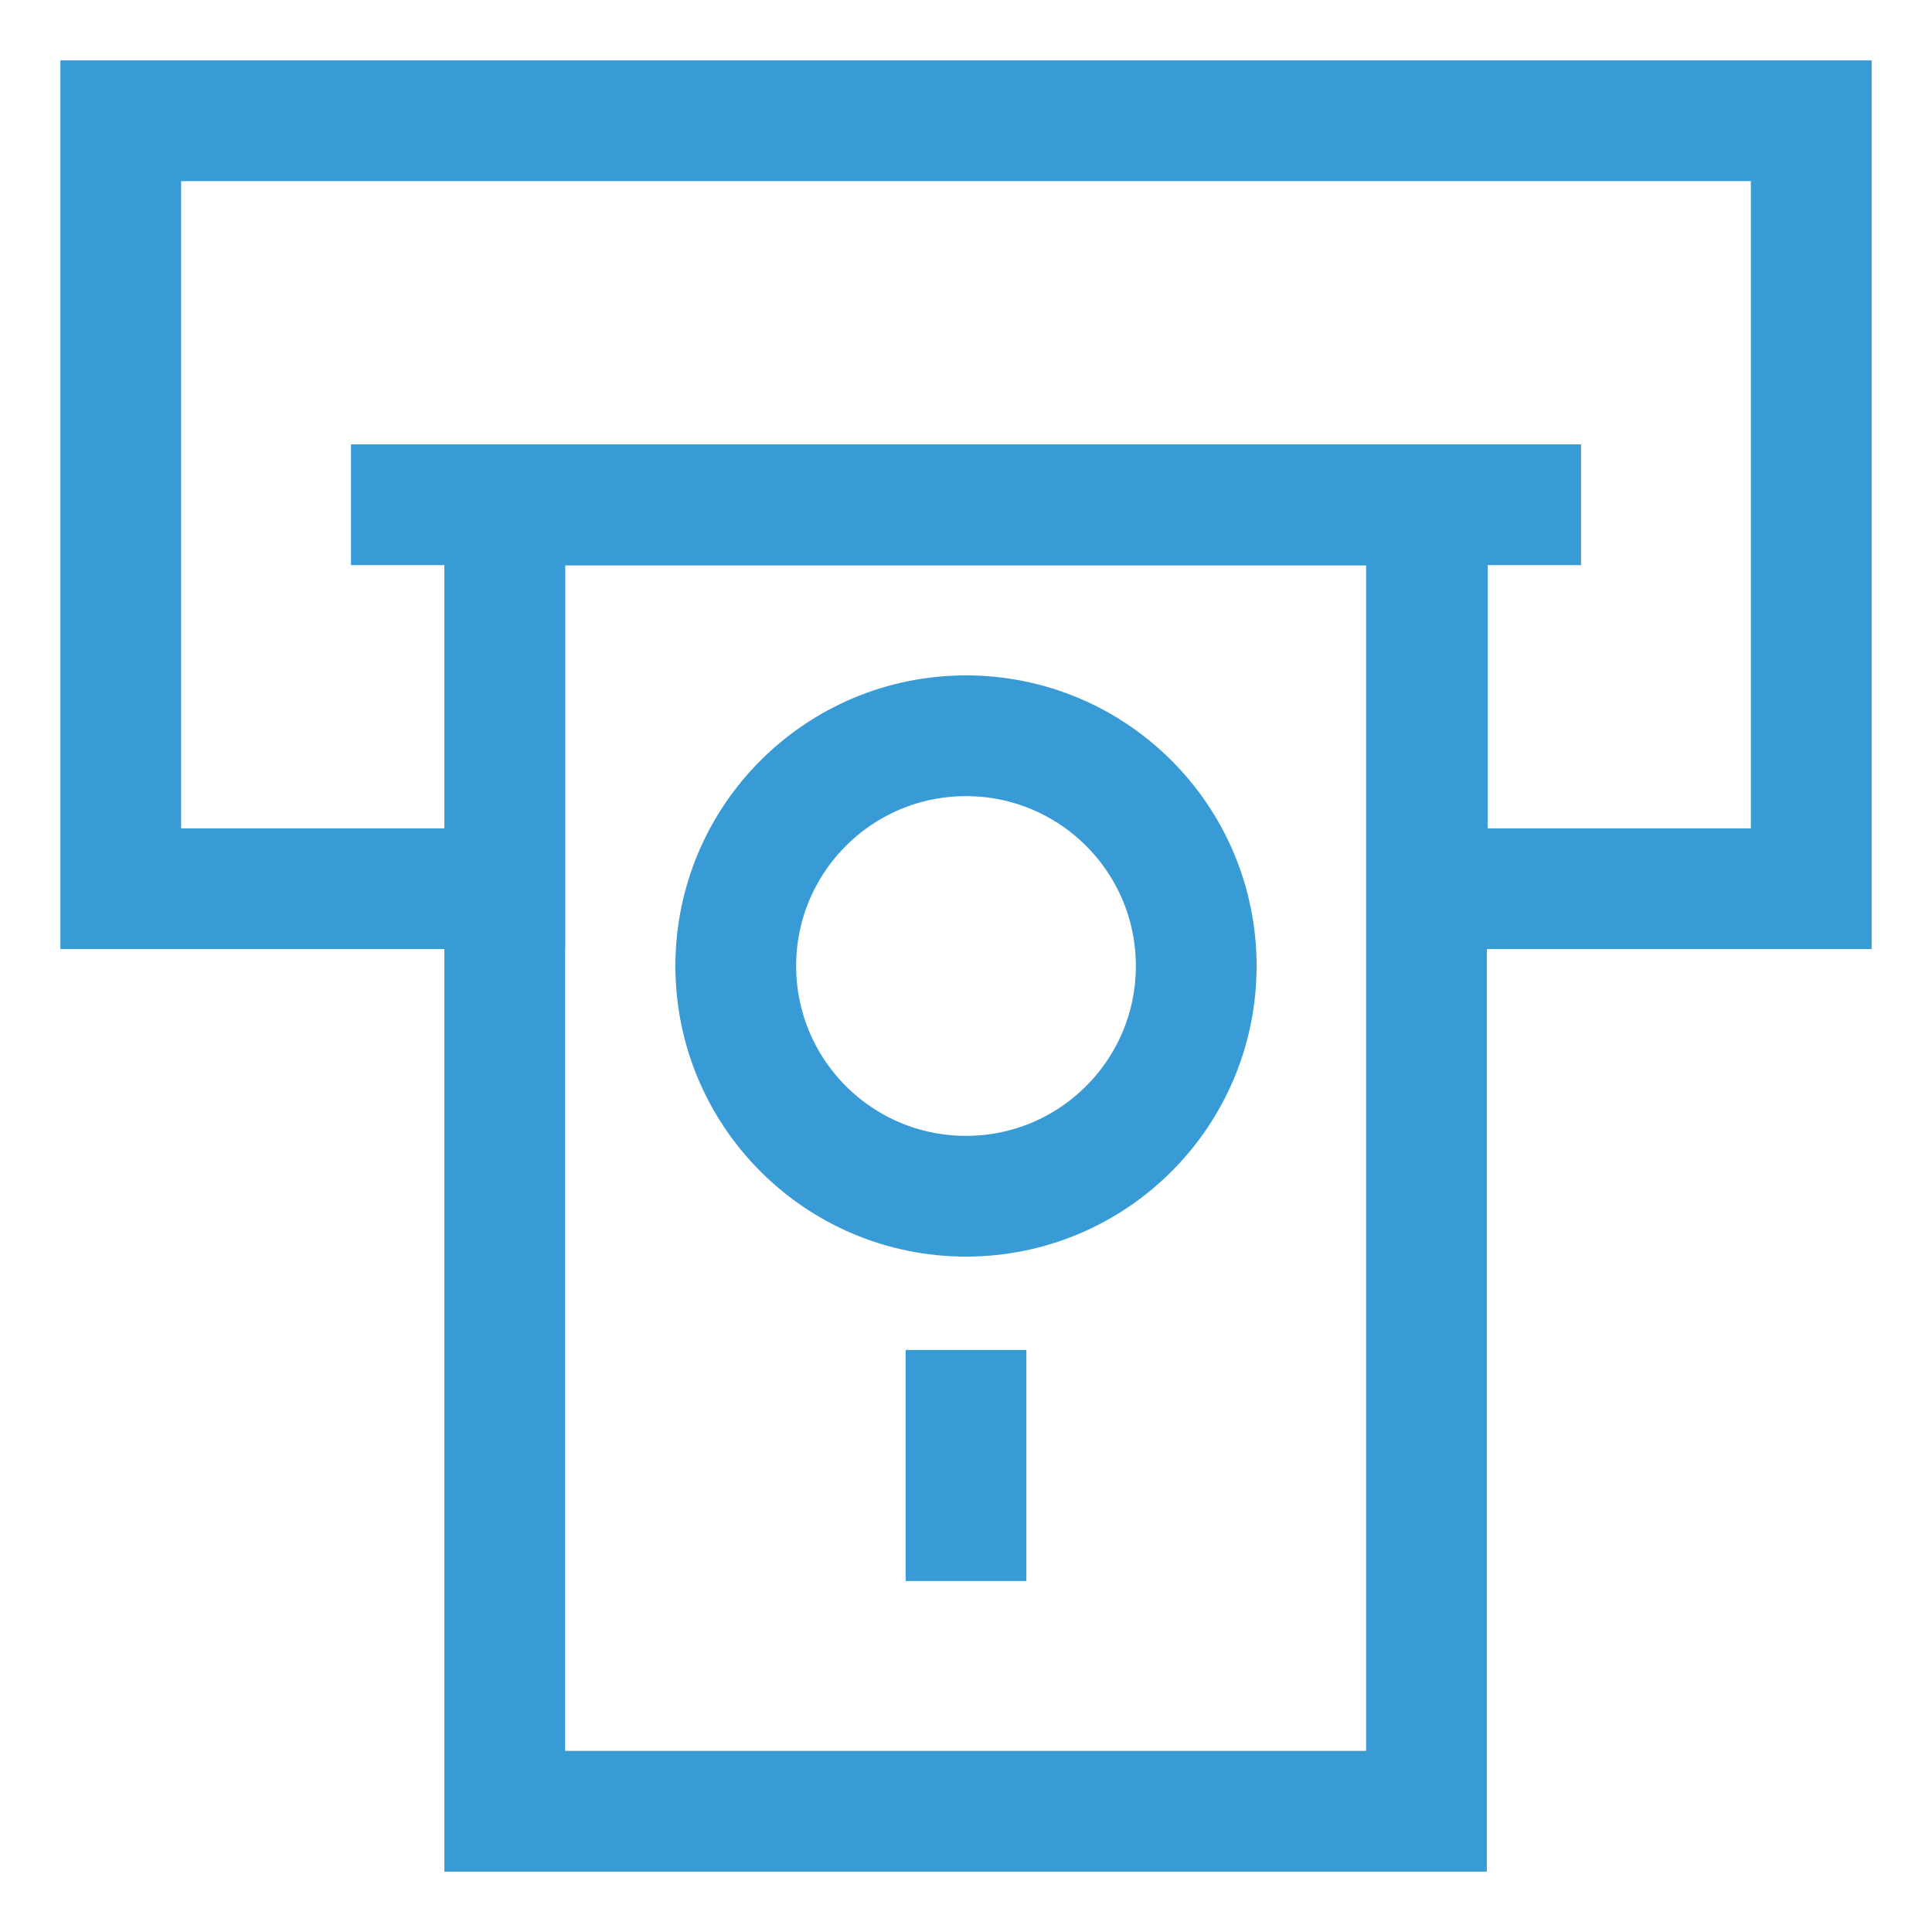
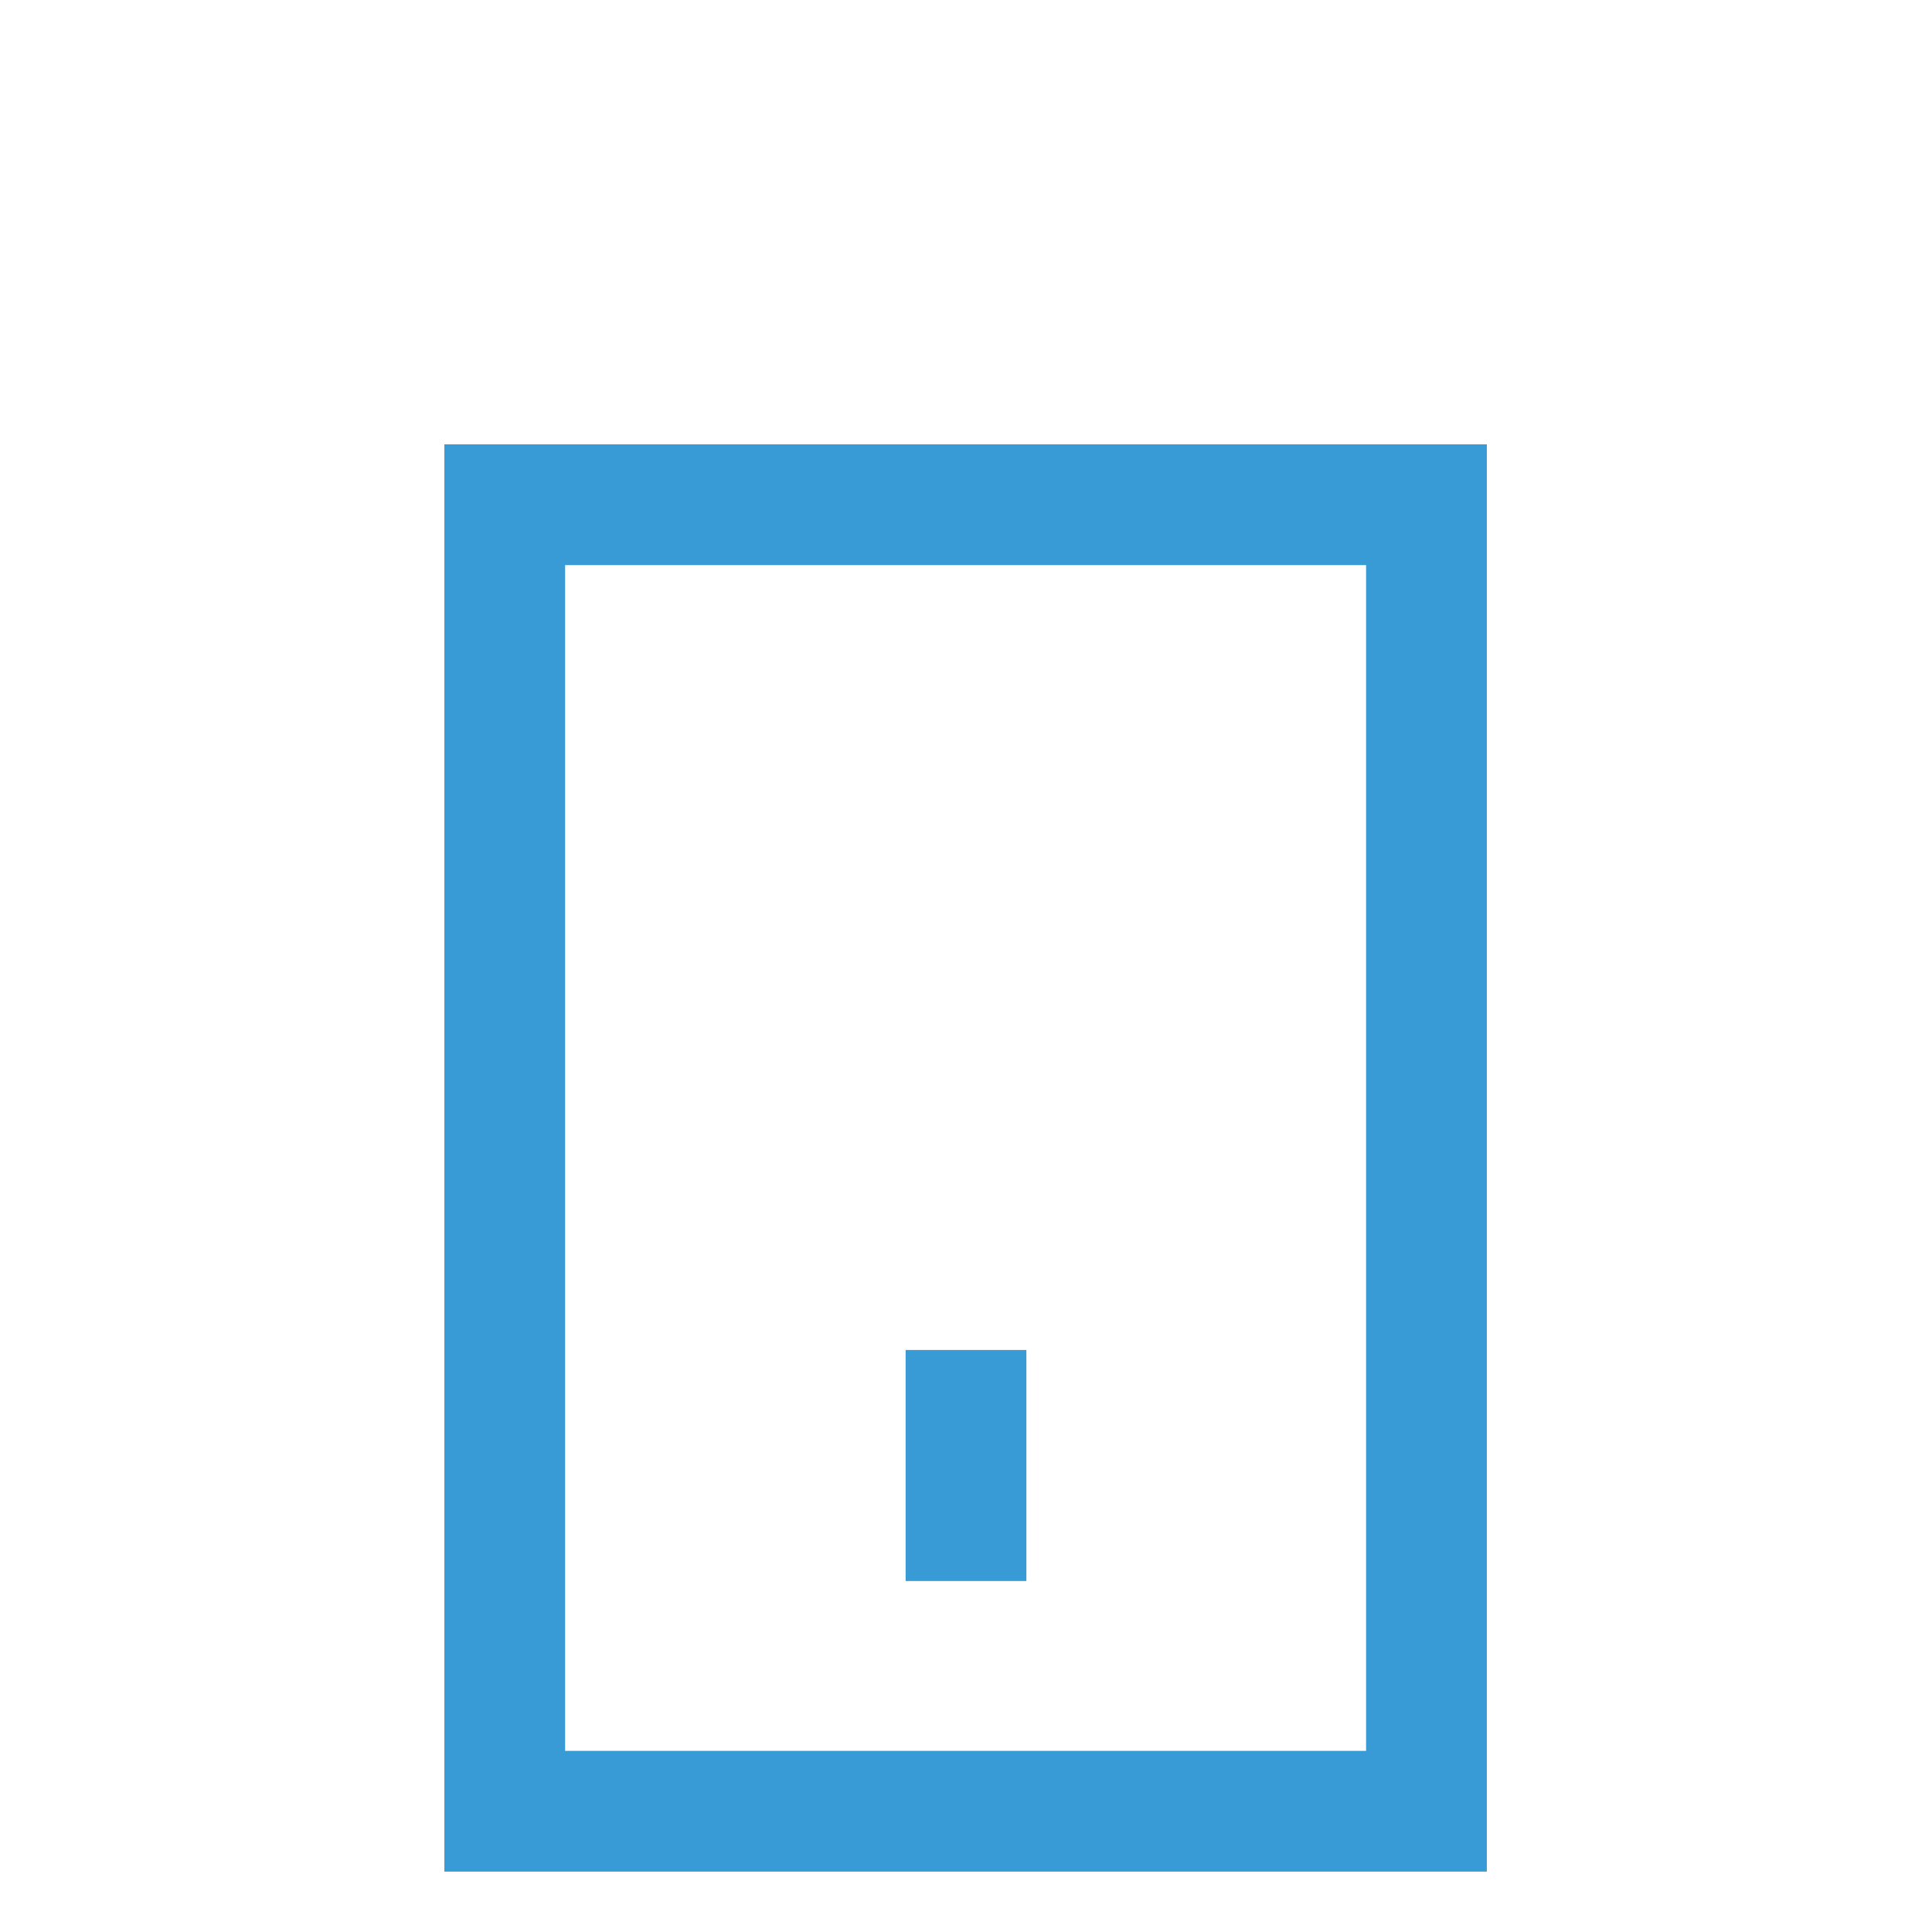
<svg xmlns="http://www.w3.org/2000/svg" viewBox="0 0 24 24" stroke-width="1.5" width="24" height="24" color="#389bd5">
  <defs>
    <style>.cls-6375f1aeb67f094e4896c9ec-1,.cls-6375f1aeb67f094e4896c9ec-2{fill:none;stroke:currentColor;stroke-miterlimit:10;}.cls-6375f1aeb67f094e4896c9ec-1{stroke-linecap:square;}</style>
  </defs>
  <g id="withdrawl">
-     <polygon class="cls-6375f1aeb67f094e4896c9ec-1" points="22.5 1.5 22.5 11.04 17.73 11.04 17.73 6.27 6.27 6.27 6.27 11.04 1.5 11.04 1.5 1.5 22.5 1.5" />
-     <line class="cls-6375f1aeb67f094e4896c9ec-1" x1="6.27" y1="6.27" x2="17.73" y2="6.27" />
    <rect class="cls-6375f1aeb67f094e4896c9ec-1" x="6.27" y="6.27" width="11.45" height="16.23" />
-     <circle class="cls-6375f1aeb67f094e4896c9ec-1" cx="12" cy="12" r="2.86" />
-     <line class="cls-6375f1aeb67f094e4896c9ec-2" x1="4.36" y1="6.27" x2="19.64" y2="6.27" />
    <line class="cls-6375f1aeb67f094e4896c9ec-2" x1="12" y1="16.77" x2="12" y2="19.64" />
  </g>
</svg>